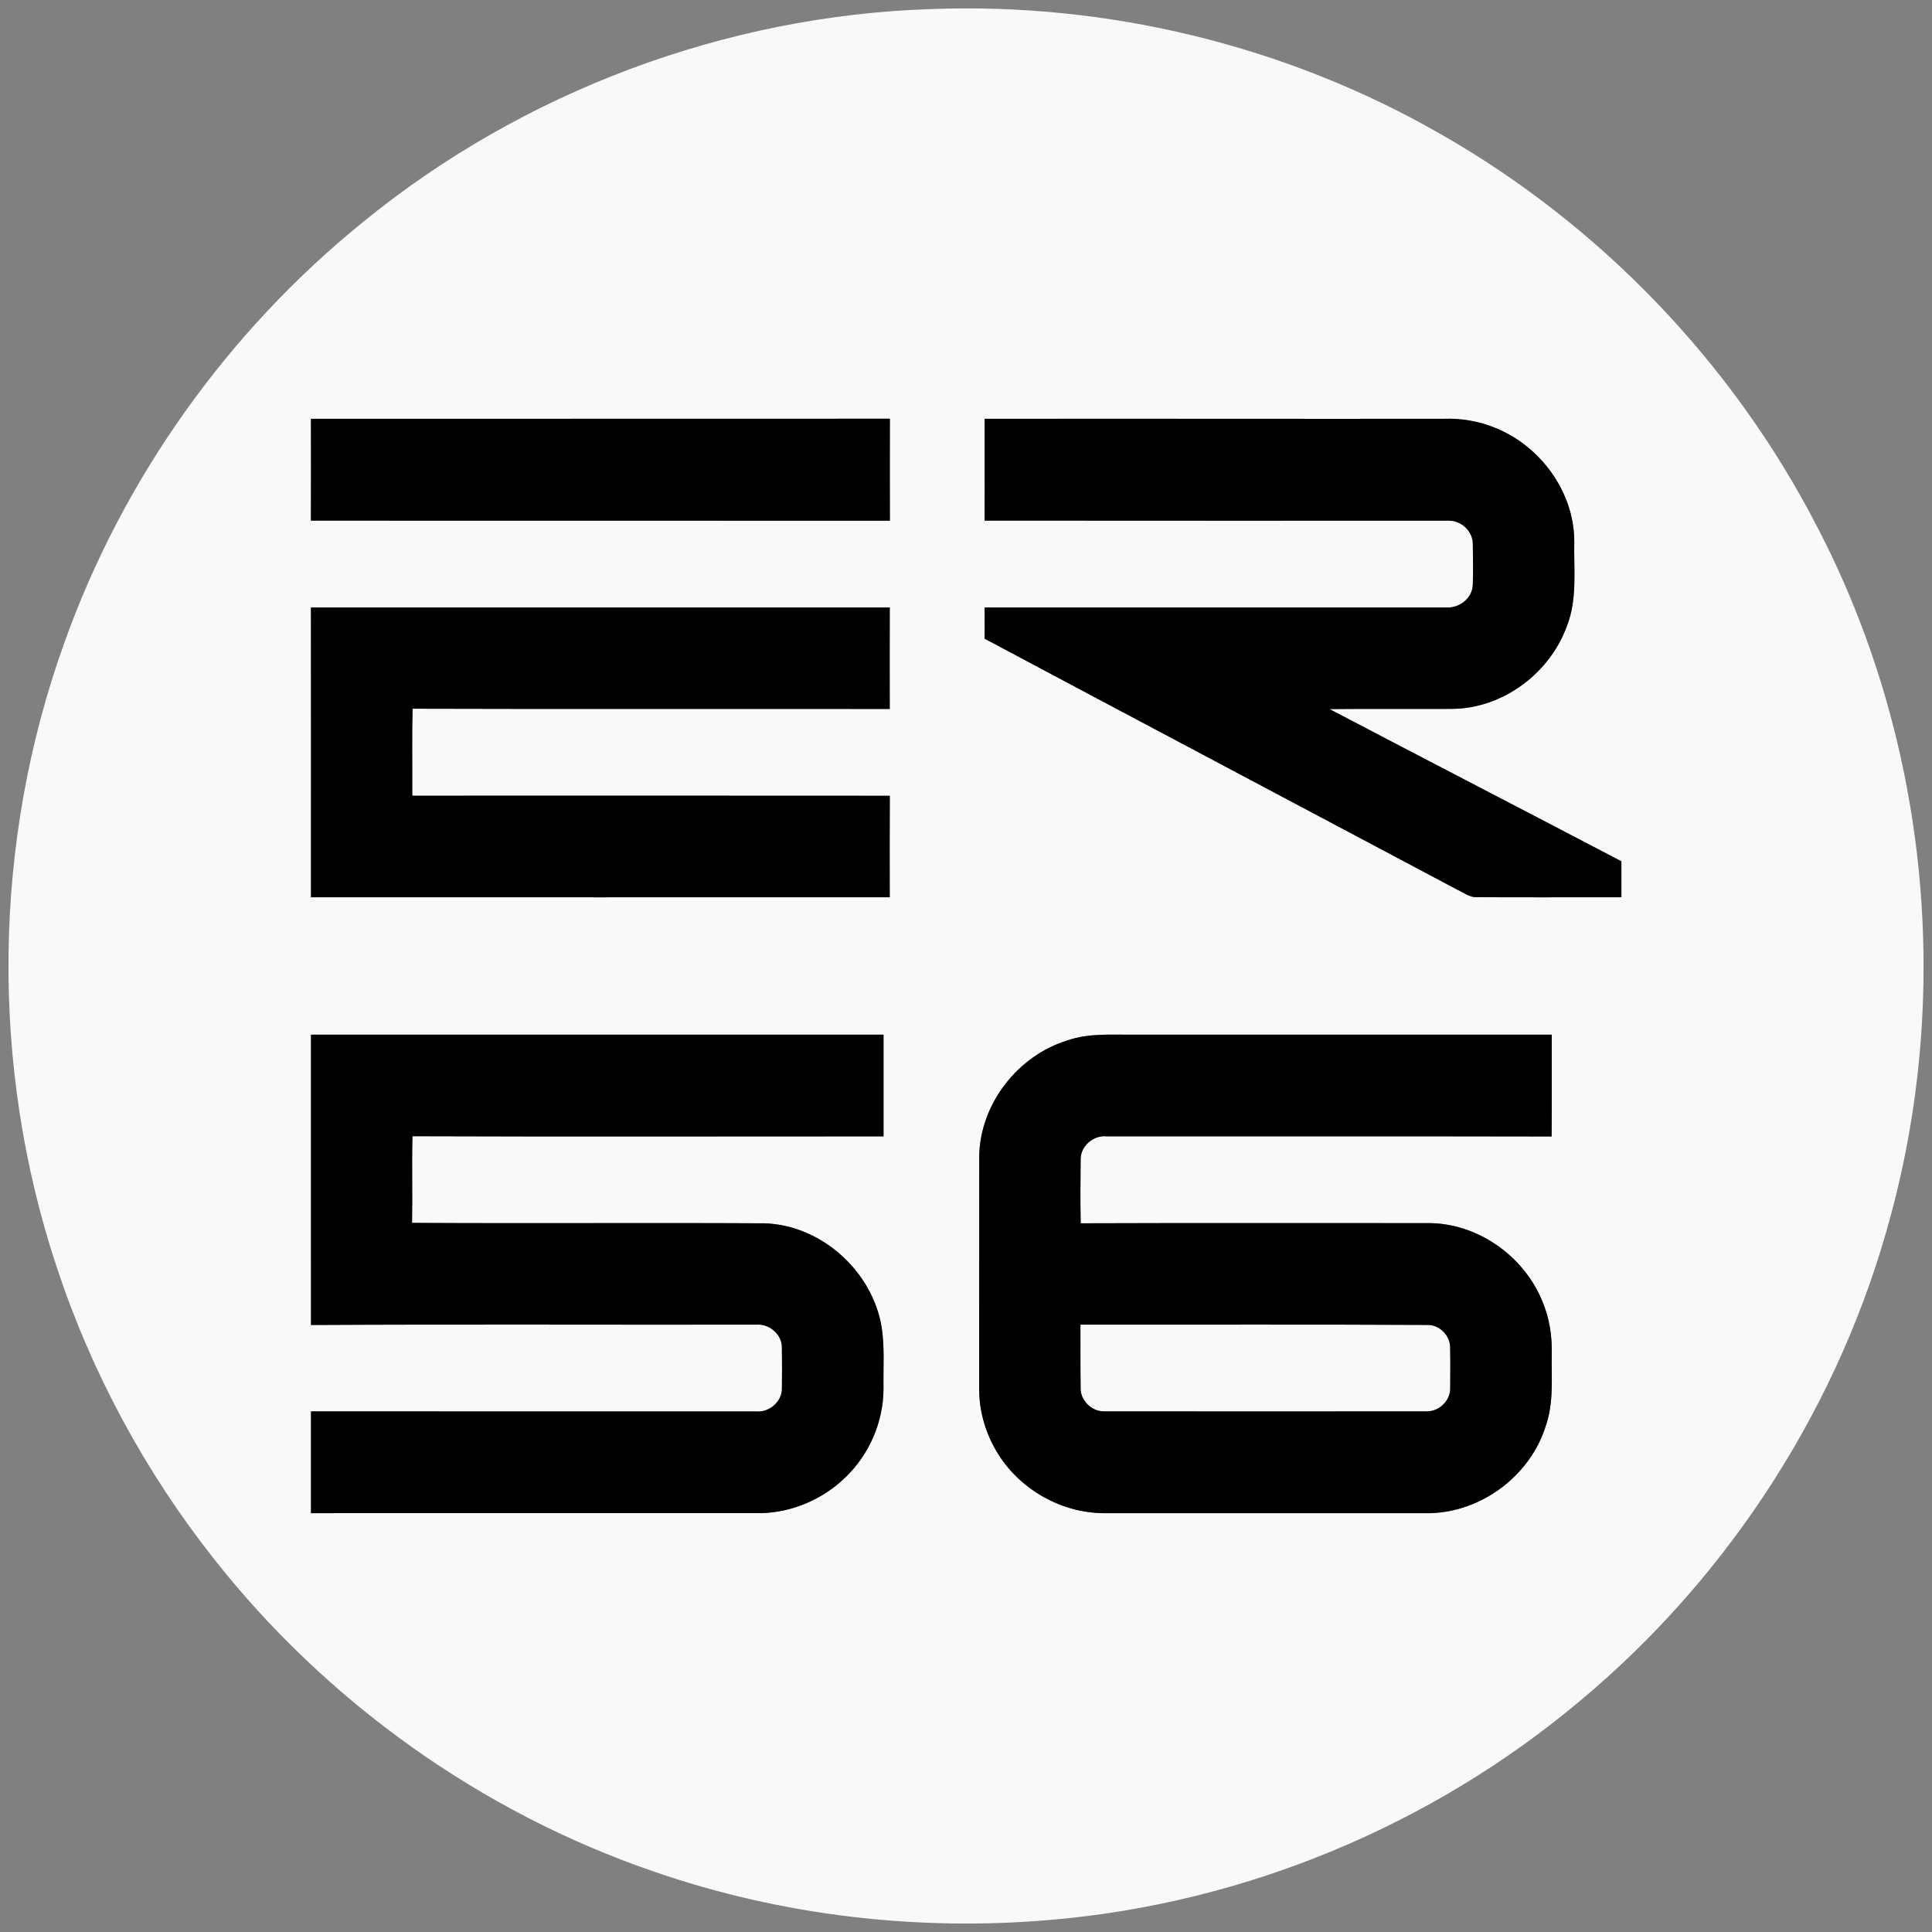
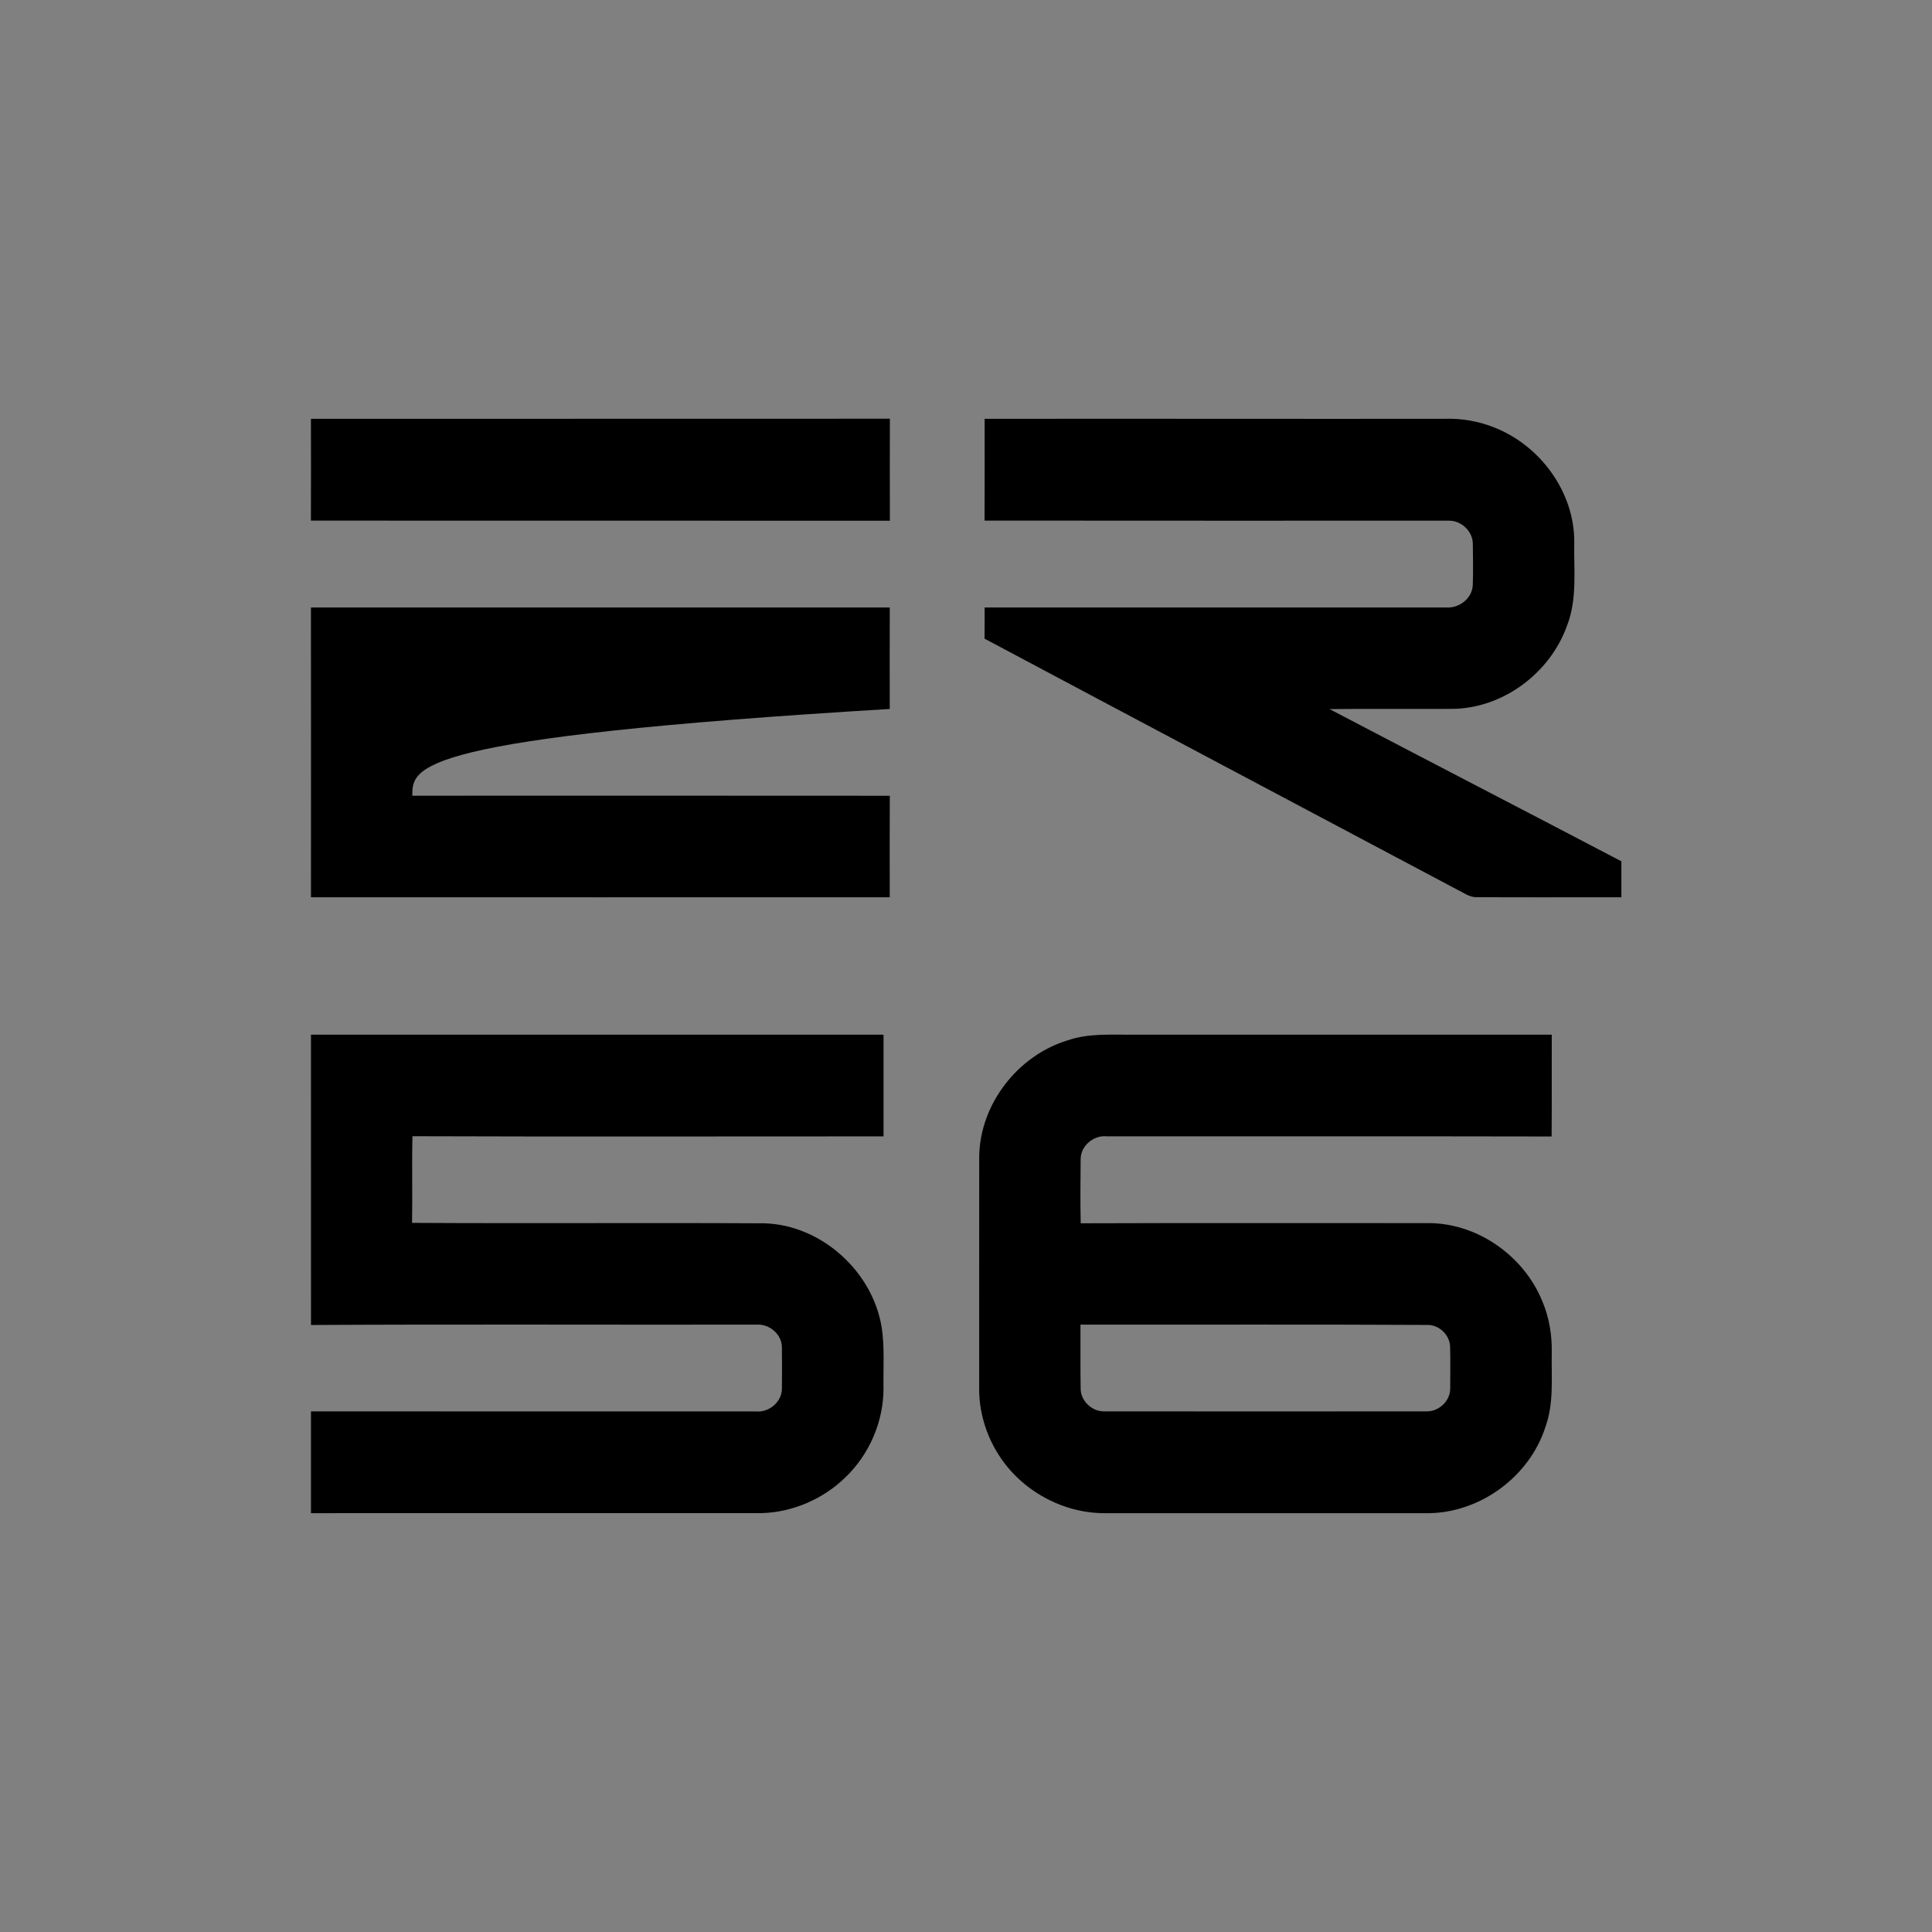
<svg xmlns="http://www.w3.org/2000/svg" version="1.1" viewBox="0 0 700 700" height="700pt" width="700pt">
  <rect x="0" y="0" width="700" height="700" fill="#808080" stroke="none" />
  <g id="#f9f9f9ff">
-     <path d="M 337.25 3.29 C 401.29 0.84 465.94 16.49 521.57 48.36 C 579.64 81.35 627.79 131.49 658.39 190.86 C 697.87 266.59 707.38 357.13 685.28 439.56 C 667.14 508.23 627.04 570.78 572.50 616.23 C 518.78 661.39 451.02 689.55 381.09 695.57 C 332.54 699.85 283.07 694.06 236.98 678.13 C 174.34 656.68 118.29 616.67 77.38 564.64 C 52.50 533.11 33.14 497.24 20.55 459.10 C -3.66 386.19 -2.71 305.21 23.30 232.92 C 44.51 173.44 82.50 120.12 131.57 80.41 C 189.35 33.27 262.71 5.72 337.25 3.29 M 112.66 151.75 C 112.68 164.04 112.70 176.34 112.65 188.63 C 182.57 188.68 252.49 188.63 322.42 188.66 C 322.39 176.34 322.38 164.03 322.42 151.71 C 252.50 151.71 182.58 151.72 112.66 151.75 M 356.75 151.75 C 356.74 164.04 356.79 176.33 356.72 188.62 C 412.81 188.70 468.91 188.63 525.00 188.65 C 529.47 188.60 533.63 192.52 533.63 197.04 C 533.70 201.99 533.79 206.95 533.62 211.90 C 533.46 216.77 528.73 220.42 524.01 220.10 C 468.26 220.08 412.50 220.10 356.74 220.09 C 356.75 223.86 356.77 227.62 356.71 231.39 C 413.74 261.77 470.84 291.99 527.91 322.30 C 530.20 323.34 532.33 325.13 534.98 325.06 C 552.47 325.17 569.96 325.07 587.46 325.09 C 587.45 320.75 587.45 316.41 587.46 312.07 C 552.25 293.61 516.92 275.38 481.72 256.92 C 496.49 256.75 511.26 256.92 526.04 256.84 C 544.44 256.75 561.58 243.94 567.74 226.75 C 571.59 216.95 570.15 206.26 570.39 195.99 C 570.28 178.21 558.19 161.69 541.87 155.07 C 535.93 152.61 529.45 151.49 523.04 151.74 C 467.61 151.80 412.18 151.67 356.75 151.75 M 112.66 220.09 C 112.70 255.09 112.68 290.09 112.67 325.09 C 182.57 325.14 252.47 325.09 322.37 325.09 C 322.36 312.84 322.32 300.58 322.39 288.32 C 264.72 288.26 207.05 288.30 149.38 288.30 C 149.43 277.80 149.22 267.29 149.48 256.78 C 207.11 256.96 264.74 256.79 322.37 256.87 C 322.35 244.61 322.34 232.35 322.38 220.09 C 252.47 220.09 182.57 220.09 112.66 220.09 M 112.67 374.88 C 112.69 409.94 112.67 445.01 112.68 480.07 C 166.48 479.77 220.29 480.03 274.09 479.94 C 278.64 479.59 283.19 483.34 283.29 487.98 C 283.37 492.99 283.36 498.00 283.30 503.01 C 283.41 507.84 278.66 511.86 273.94 511.39 C 220.18 511.37 166.42 511.39 112.67 511.38 C 112.68 523.67 112.69 535.96 112.67 548.25 C 167.09 548.24 221.51 548.25 275.93 548.24 C 287.18 547.92 298.20 543.15 306.26 535.32 C 314.98 526.99 320.14 515.05 320.11 502.98 C 319.98 495.60 320.57 488.17 319.44 480.85 C 316.10 460.62 297.63 443.87 277.02 443.23 C 234.44 443.00 191.86 443.32 149.29 443.07 C 149.49 432.60 149.18 422.13 149.44 411.67 C 206.33 411.88 263.23 411.71 320.12 411.73 C 320.12 399.45 320.12 387.17 320.12 374.88 C 250.97 374.88 181.82 374.88 112.67 374.88 M 386.91 376.91 C 368.81 382.38 355.05 400.00 354.79 419.01 C 354.75 447.00 354.80 475.00 354.77 502.99 C 354.70 511.49 357.26 519.95 361.83 527.10 C 369.94 539.91 384.78 548.20 399.96 548.25 C 439.32 548.24 478.68 548.25 518.03 548.25 C 536.69 547.86 554.26 534.79 559.94 517.00 C 563.08 508.35 562.05 499.04 562.23 490.03 C 562.35 483.64 561.28 477.20 558.75 471.31 C 551.99 454.85 535.00 442.94 517.07 443.16 C 475.24 443.19 433.40 443.07 391.56 443.22 C 391.39 435.52 391.47 427.80 391.54 420.09 C 391.47 415.21 396.24 411.17 401.04 411.72 C 454.75 411.76 508.47 411.65 562.18 411.77 C 562.28 399.48 562.19 387.18 562.23 374.88 C 511.83 374.89 461.43 374.88 411.03 374.88 C 402.97 374.97 394.68 374.25 386.91 376.91 Z" opacity="1.00" fill="#f9f9f9" />
-     <path d="M 391.47 479.94 C 433.33 479.99 475.19 479.82 517.05 480.05 C 521.34 479.88 525.35 483.71 525.40 488.00 C 525.55 492.97 525.43 497.94 525.44 502.91 C 525.57 507.44 521.47 511.39 517.00 511.37 C 478.01 511.40 439.01 511.40 400.02 511.37 C 395.56 511.43 391.41 507.43 391.54 502.93 C 391.41 495.27 391.51 487.60 391.47 479.94 Z" opacity="1.00" fill="#f9f9f9" />
-   </g>
+     </g>
  <g id="#000000ff">
    <path d="M 112.66 151.75 C 182.58 151.72 252.50 151.71 322.42 151.71 C 322.38 164.03 322.39 176.34 322.42 188.66 C 252.49 188.63 182.57 188.68 112.65 188.63 C 112.70 176.34 112.68 164.04 112.66 151.75 Z" opacity="1.00" fill="#000000" />
    <path d="M 356.75 151.75 C 412.18 151.67 467.61 151.80 523.04 151.74 C 529.45 151.49 535.93 152.61 541.87 155.07 C 558.19 161.69 570.28 178.21 570.39 195.99 C 570.15 206.26 571.59 216.95 567.74 226.75 C 561.58 243.94 544.44 256.75 526.04 256.84 C 511.26 256.92 496.49 256.75 481.72 256.92 C 516.92 275.38 552.25 293.61 587.46 312.07 C 587.45 316.41 587.45 320.75 587.46 325.09 C 569.96 325.07 552.47 325.17 534.98 325.06 C 532.33 325.13 530.20 323.34 527.91 322.30 C 470.84 291.99 413.74 261.77 356.71 231.39 C 356.77 227.62 356.75 223.86 356.74 220.09 C 412.50 220.10 468.26 220.08 524.01 220.10 C 528.73 220.42 533.46 216.77 533.62 211.90 C 533.79 206.95 533.70 201.99 533.63 197.04 C 533.63 192.52 529.47 188.60 525.00 188.65 C 468.91 188.63 412.81 188.70 356.72 188.62 C 356.79 176.33 356.74 164.04 356.75 151.75 Z" opacity="1.00" fill="#000000" />
-     <path d="M 112.66 220.09 C 182.57 220.09 252.47 220.09 322.38 220.09 C 322.34 232.35 322.35 244.61 322.37 256.87 C 264.74 256.79 207.11 256.96 149.48 256.78 C 149.22 267.29 149.43 277.80 149.38 288.30 C 207.05 288.30 264.72 288.26 322.39 288.32 C 322.32 300.58 322.36 312.84 322.37 325.09 C 252.47 325.09 182.57 325.14 112.67 325.09 C 112.68 290.09 112.70 255.09 112.66 220.09 Z" opacity="1.00" fill="#000000" />
+     <path d="M 112.66 220.09 C 182.57 220.09 252.47 220.09 322.38 220.09 C 322.34 232.35 322.35 244.61 322.37 256.87 C 149.22 267.29 149.43 277.80 149.38 288.30 C 207.05 288.30 264.72 288.26 322.39 288.32 C 322.32 300.58 322.36 312.84 322.37 325.09 C 252.47 325.09 182.57 325.14 112.67 325.09 C 112.68 290.09 112.70 255.09 112.66 220.09 Z" opacity="1.00" fill="#000000" />
    <path d="M 112.67 374.88 C 181.82 374.88 250.97 374.88 320.12 374.88 C 320.12 387.17 320.12 399.45 320.12 411.73 C 263.23 411.71 206.33 411.88 149.44 411.67 C 149.18 422.13 149.49 432.60 149.29 443.07 C 191.86 443.32 234.44 443.00 277.02 443.23 C 297.63 443.87 316.10 460.62 319.44 480.85 C 320.57 488.17 319.98 495.60 320.11 502.98 C 320.14 515.05 314.98 526.99 306.26 535.32 C 298.20 543.15 287.18 547.92 275.93 548.24 C 221.51 548.25 167.09 548.24 112.67 548.25 C 112.69 535.96 112.68 523.67 112.67 511.38 C 166.42 511.39 220.18 511.37 273.94 511.39 C 278.66 511.86 283.41 507.84 283.30 503.01 C 283.36 498.00 283.37 492.99 283.29 487.98 C 283.19 483.34 278.64 479.59 274.09 479.94 C 220.29 480.03 166.48 479.77 112.68 480.07 C 112.67 445.01 112.69 409.94 112.67 374.88 Z" opacity="1.00" fill="#000000" />
    <path d="M 386.91 376.91 C 394.68 374.25 402.97 374.97 411.03 374.88 C 461.43 374.88 511.83 374.89 562.23 374.88 C 562.19 387.18 562.28 399.48 562.18 411.77 C 508.47 411.65 454.75 411.76 401.04 411.72 C 396.24 411.17 391.47 415.21 391.54 420.09 C 391.47 427.80 391.39 435.52 391.56 443.22 C 433.40 443.07 475.24 443.19 517.07 443.16 C 535.00 442.94 551.99 454.85 558.75 471.31 C 561.28 477.20 562.35 483.64 562.23 490.03 C 562.05 499.04 563.08 508.35 559.94 517.00 C 554.26 534.79 536.69 547.86 518.03 548.25 C 478.68 548.25 439.32 548.24 399.96 548.25 C 384.78 548.20 369.94 539.91 361.83 527.10 C 357.26 519.95 354.70 511.49 354.77 502.99 C 354.80 475.00 354.75 447.00 354.79 419.01 C 355.05 400.00 368.81 382.38 386.91 376.91 M 391.47 479.94 C 391.51 487.60 391.41 495.27 391.54 502.93 C 391.41 507.43 395.56 511.43 400.02 511.37 C 439.01 511.40 478.01 511.40 517.00 511.37 C 521.47 511.39 525.57 507.44 525.44 502.91 C 525.43 497.94 525.55 492.97 525.40 488.00 C 525.35 483.71 521.34 479.88 517.05 480.05 C 475.19 479.82 433.33 479.99 391.47 479.94 Z" opacity="1.00" fill="#000000" />
  </g>
</svg>